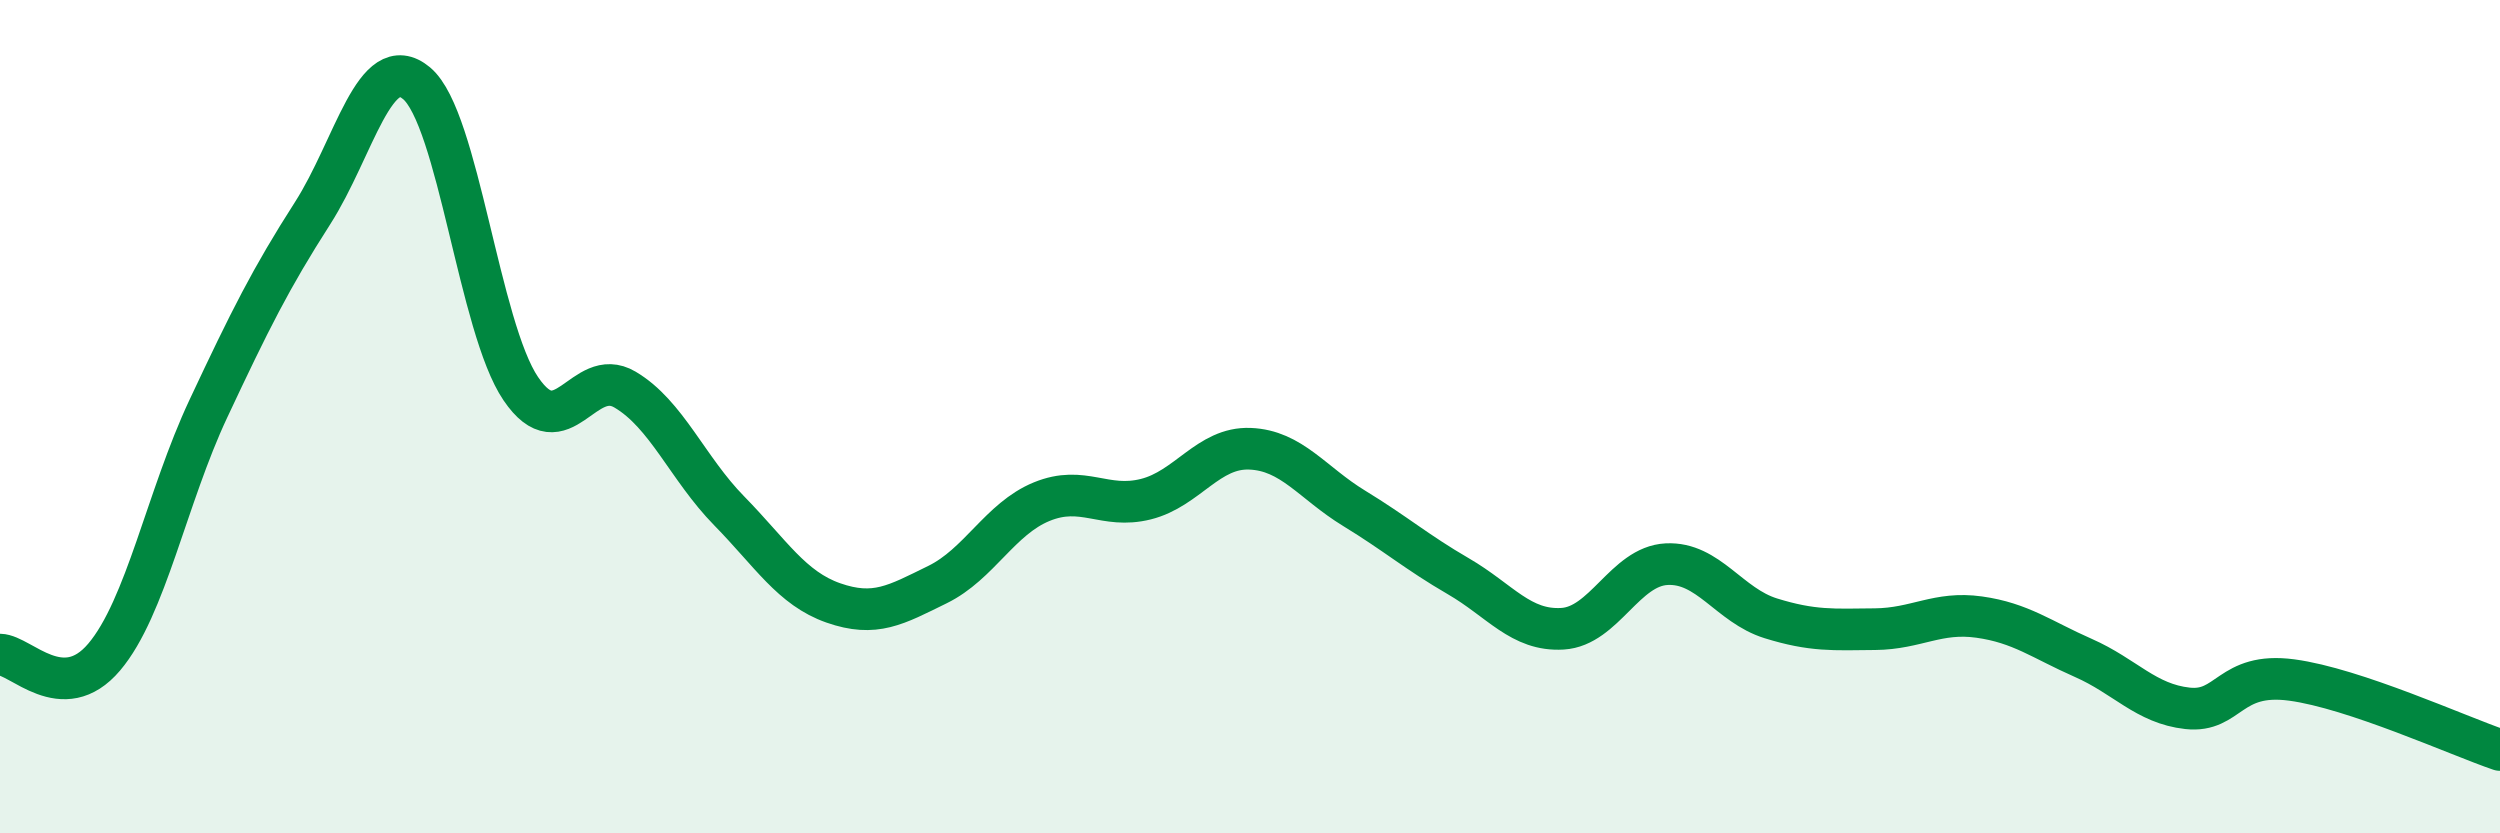
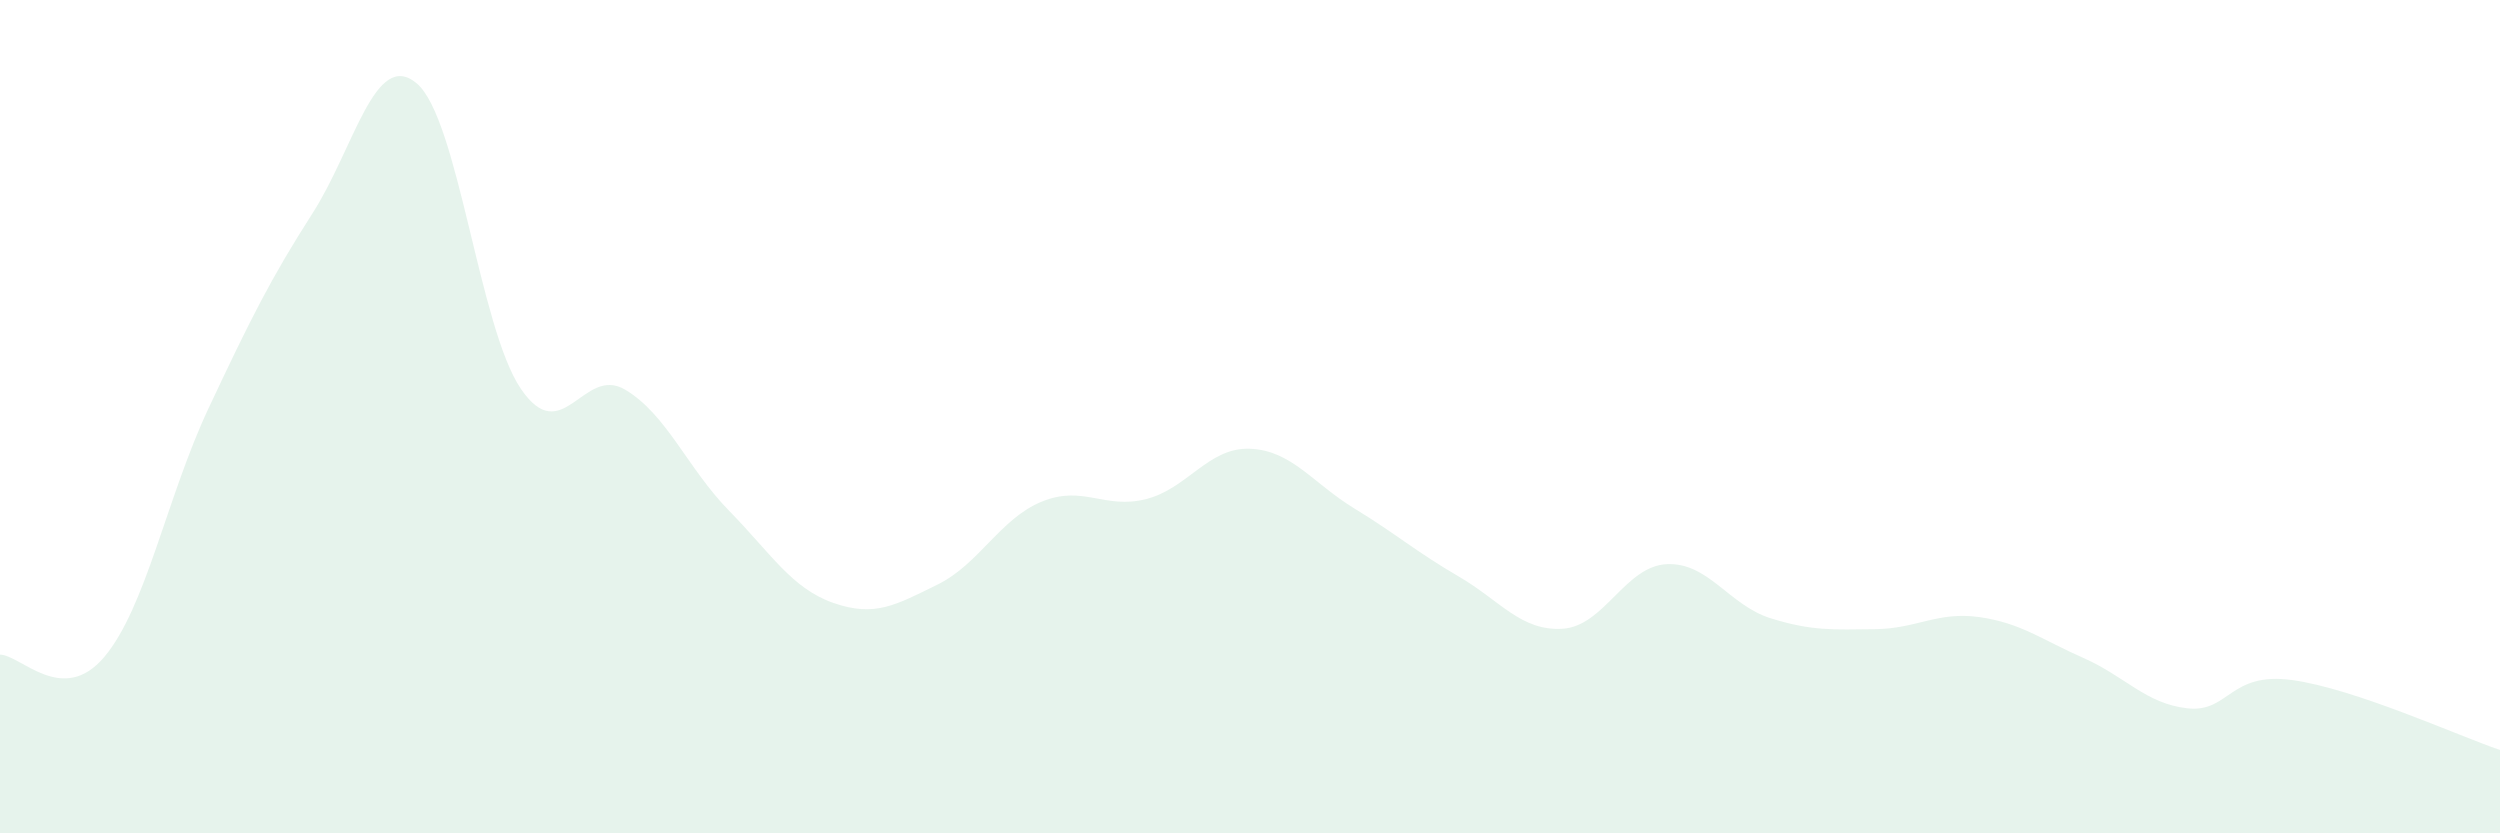
<svg xmlns="http://www.w3.org/2000/svg" width="60" height="20" viewBox="0 0 60 20">
  <path d="M 0,15.71 C 0.5,15.72 1.5,16.95 2.5,15.77 C 3.5,14.59 4,11.94 5,9.81 C 6,7.68 6.5,6.68 7.5,5.12 C 8.5,3.56 9,1.16 10,2 C 11,2.84 11.5,7.86 12.5,9.33 C 13.5,10.8 14,8.76 15,9.35 C 16,9.94 16.5,11.24 17.5,12.26 C 18.5,13.28 19,14.12 20,14.47 C 21,14.82 21.5,14.52 22.5,14.03 C 23.5,13.54 24,12.45 25,12.04 C 26,11.63 26.5,12.23 27.5,11.98 C 28.5,11.73 29,10.73 30,10.77 C 31,10.81 31.5,11.59 32.5,12.2 C 33.5,12.81 34,13.25 35,13.83 C 36,14.41 36.5,15.15 37.5,15.09 C 38.5,15.03 39,13.59 40,13.54 C 41,13.49 41.5,14.53 42.5,14.84 C 43.5,15.15 44,15.11 45,15.1 C 46,15.09 46.5,14.67 47.5,14.81 C 48.5,14.95 49,15.35 50,15.79 C 51,16.23 51.5,16.89 52.5,17 C 53.5,17.11 53.5,16.12 55,16.32 C 56.5,16.52 59,17.66 60,18L60 20L0 20Z" fill="#008740" opacity="0.1" stroke-linecap="round" stroke-linejoin="round" />
-   <path d="M 0,15.71 C 0.5,15.72 1.5,16.95 2.5,15.77 C 3.5,14.59 4,11.94 5,9.81 C 6,7.68 6.5,6.68 7.5,5.12 C 8.5,3.56 9,1.16 10,2 C 11,2.84 11.5,7.86 12.5,9.33 C 13.5,10.8 14,8.76 15,9.35 C 16,9.94 16.5,11.24 17.5,12.26 C 18.5,13.28 19,14.12 20,14.47 C 21,14.82 21.5,14.52 22.5,14.03 C 23.5,13.54 24,12.45 25,12.04 C 26,11.63 26.5,12.23 27.5,11.98 C 28.5,11.73 29,10.73 30,10.77 C 31,10.81 31.5,11.59 32.5,12.2 C 33.5,12.81 34,13.25 35,13.83 C 36,14.41 36.5,15.15 37.5,15.09 C 38.5,15.03 39,13.59 40,13.54 C 41,13.49 41.5,14.53 42.5,14.84 C 43.5,15.15 44,15.11 45,15.1 C 46,15.09 46.5,14.67 47.5,14.81 C 48.5,14.95 49,15.35 50,15.79 C 51,16.23 51.5,16.89 52.5,17 C 53.5,17.11 53.5,16.12 55,16.32 C 56.5,16.52 59,17.66 60,18" stroke="#008740" stroke-width="1" fill="none" stroke-linecap="round" stroke-linejoin="round" />
</svg>